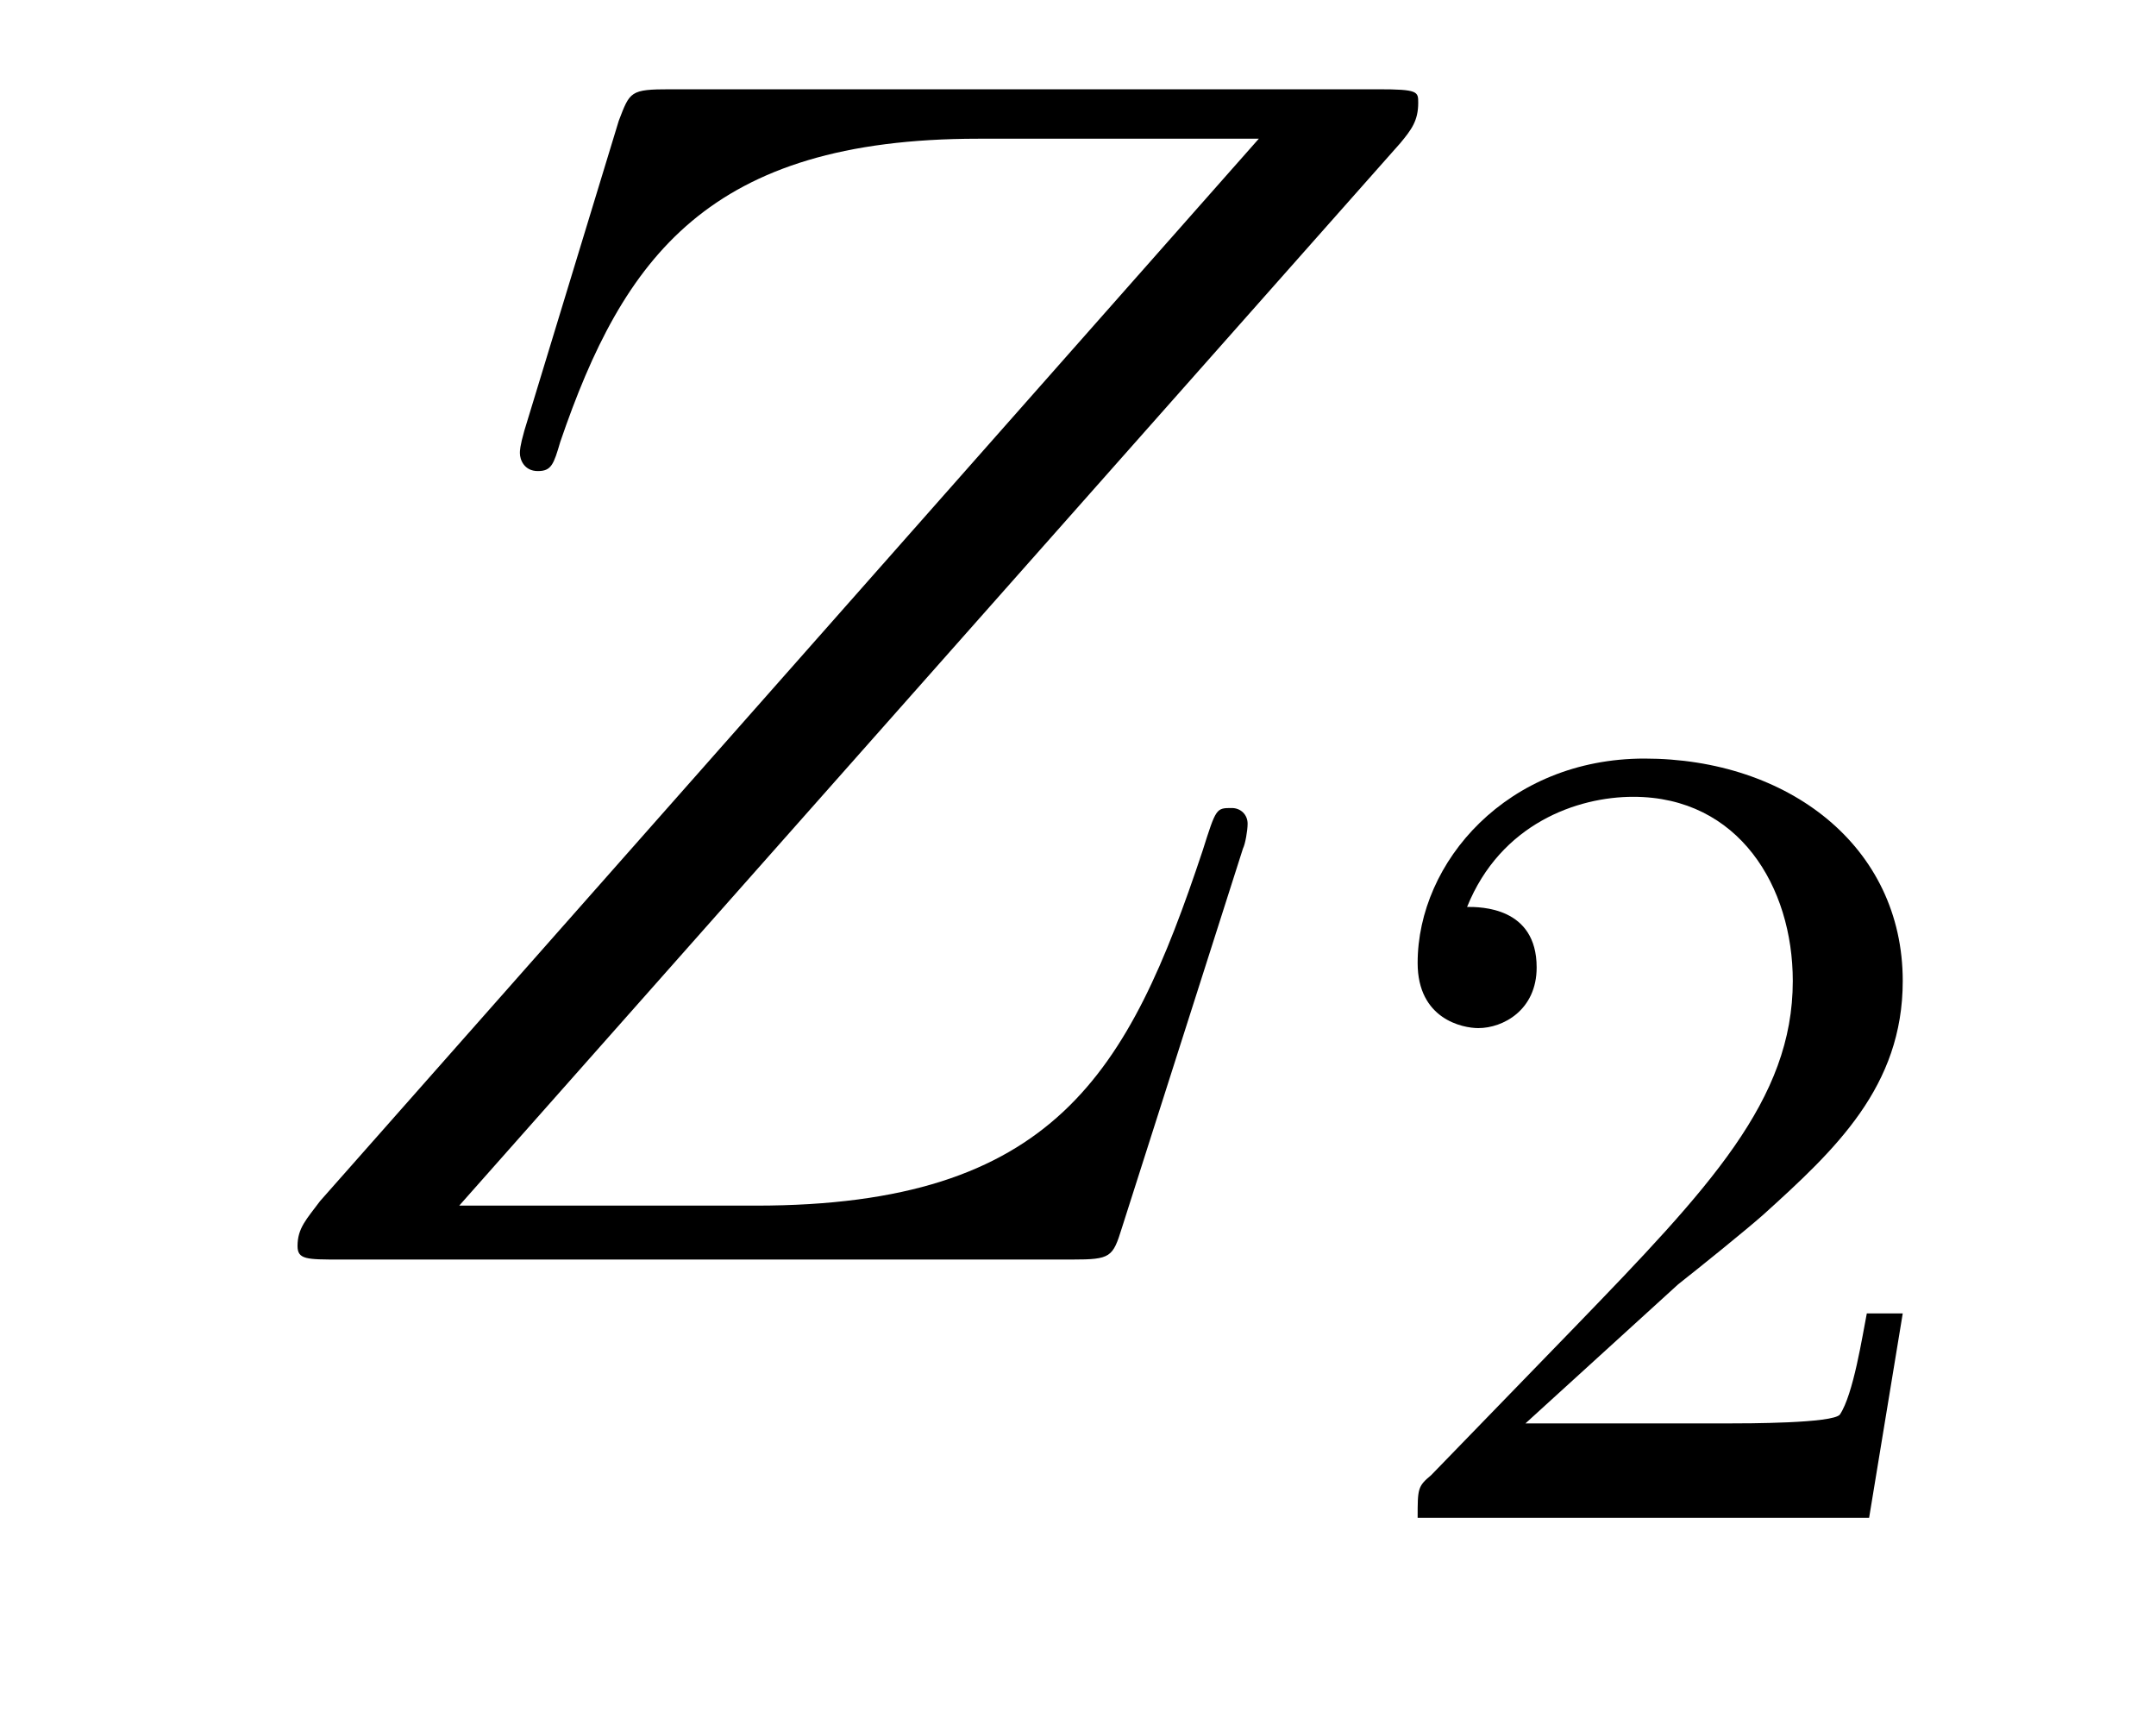
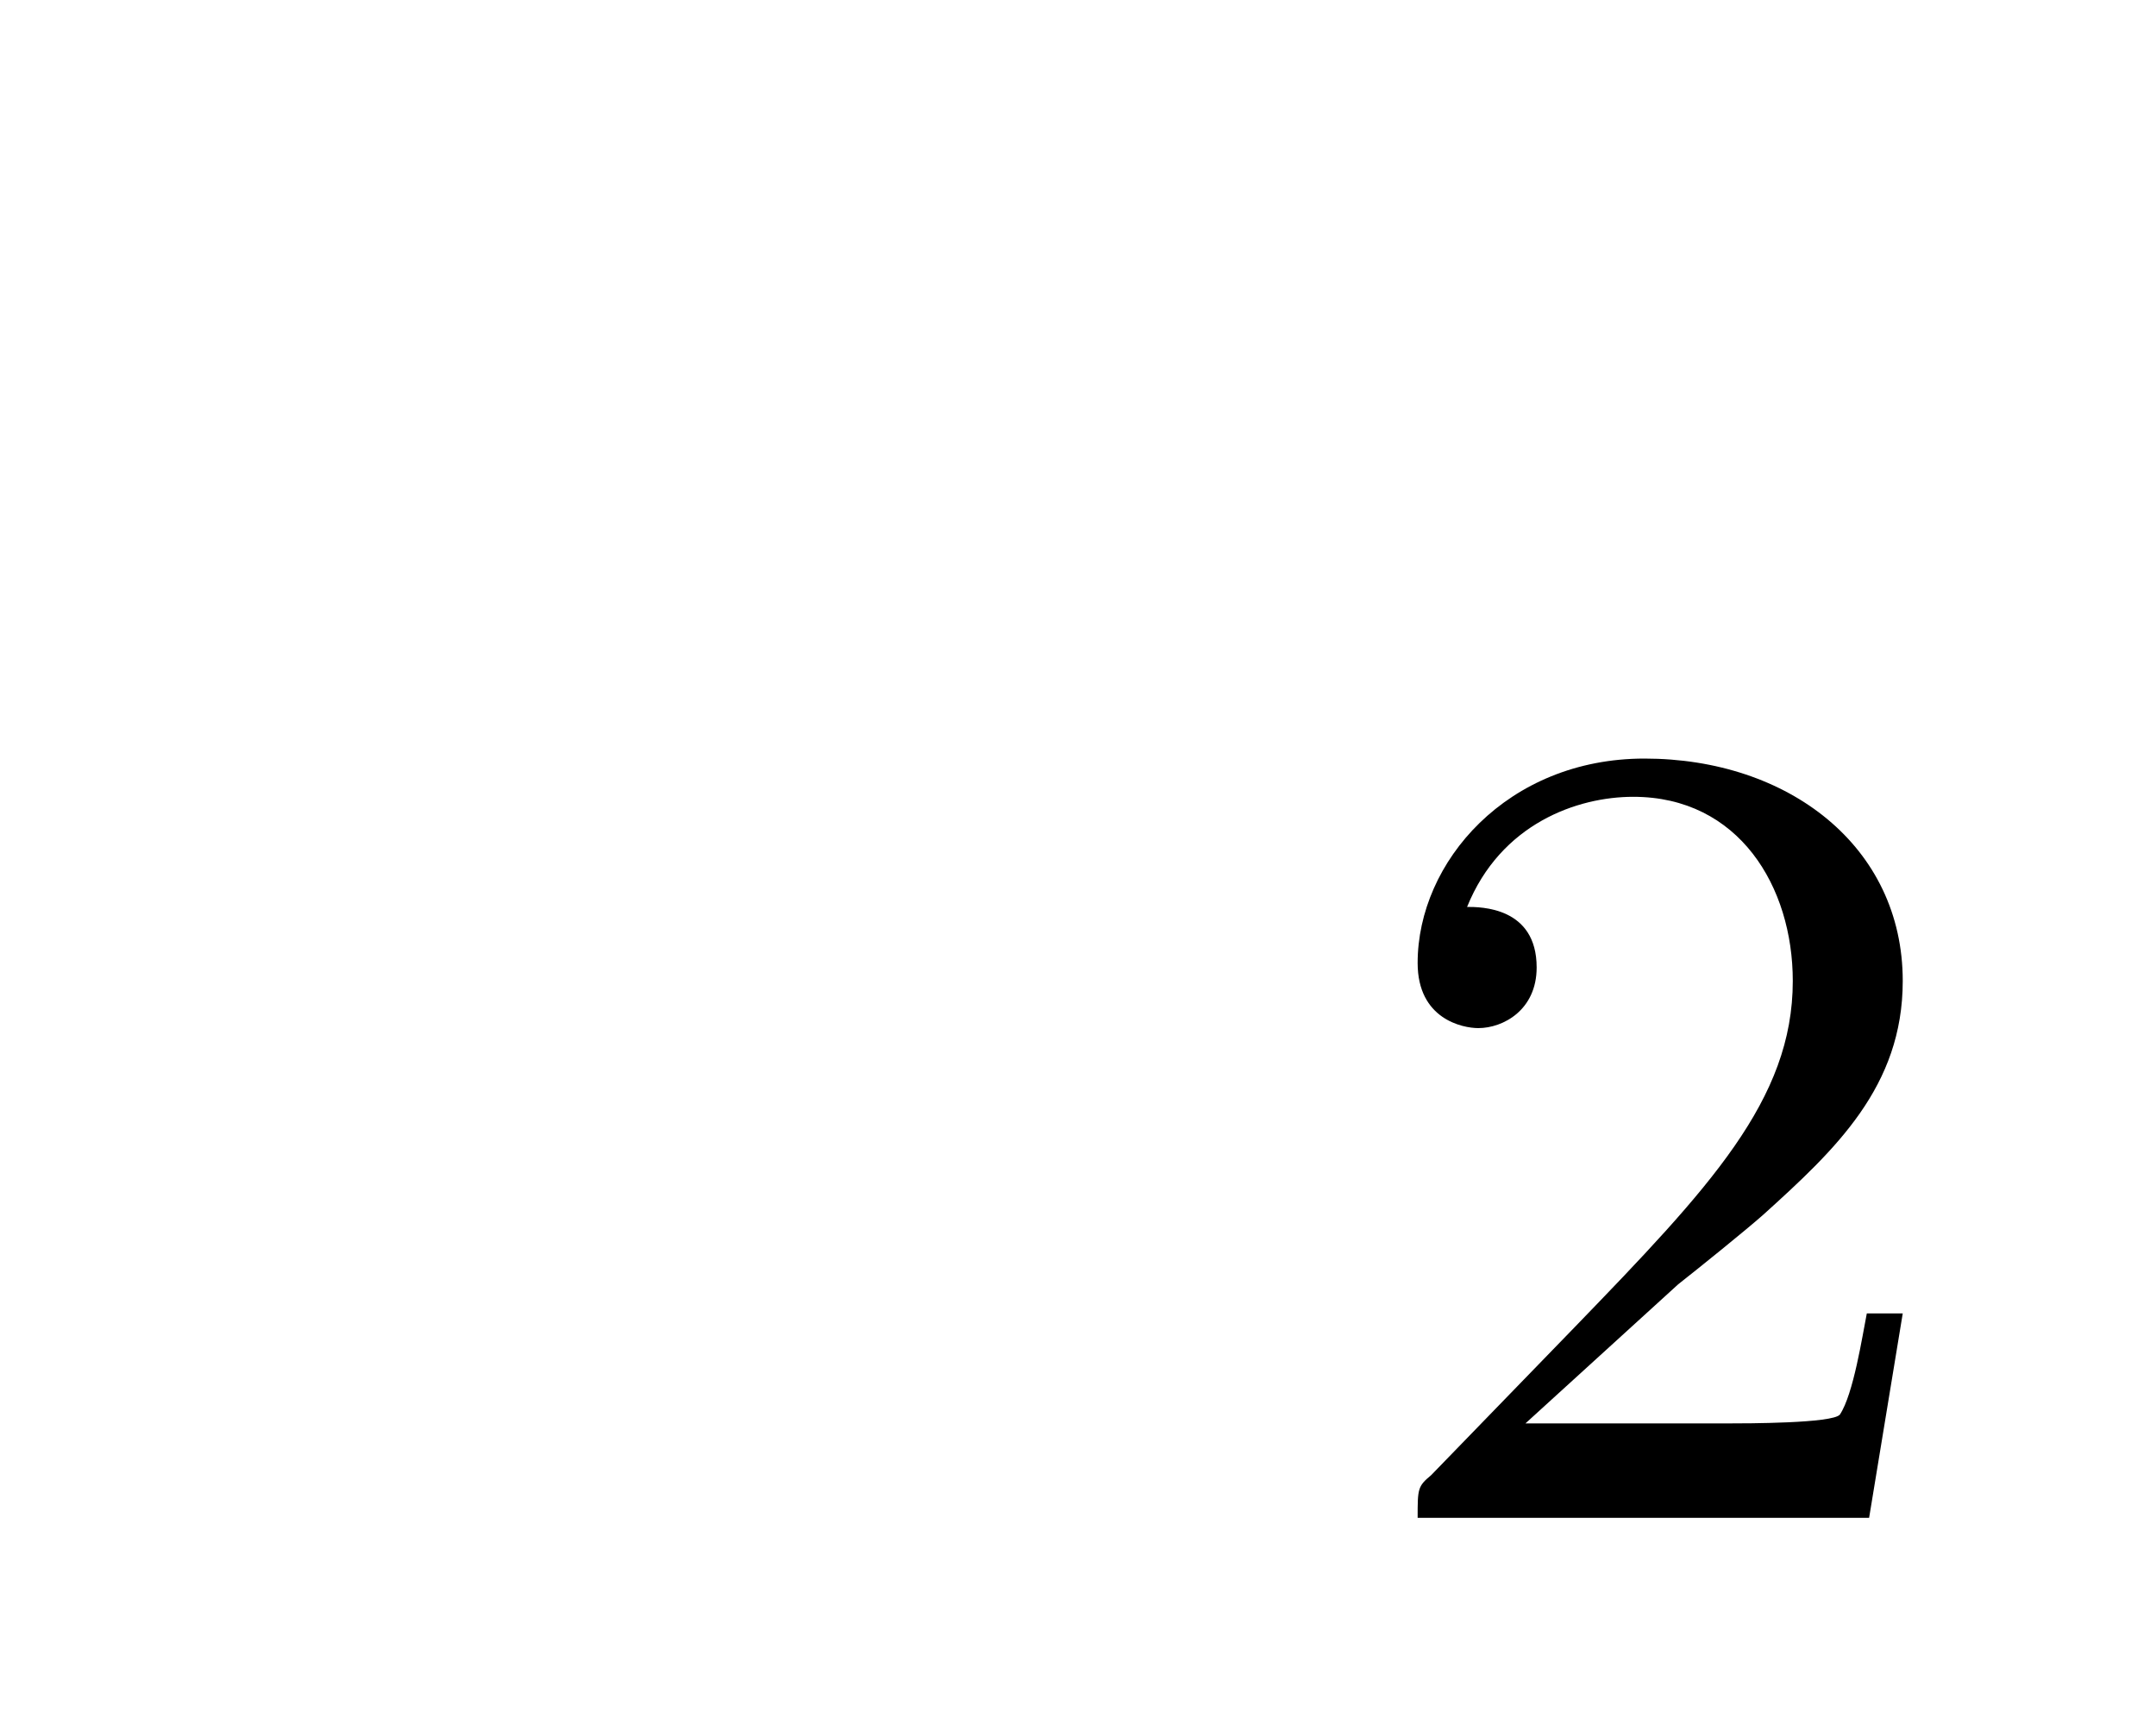
<svg xmlns="http://www.w3.org/2000/svg" height="12pt" version="1.1" viewBox="0 -12 15 12" width="15pt">
  <g id="page1">
    <g transform="matrix(1 0 0 1 -127 651)">
-       <path d="M136.742 -662.004C136.82 -662.098 136.867 -662.16 136.867 -662.285C136.867 -662.363 136.867 -662.379 136.586 -662.379H131.664C131.383 -662.379 131.383 -662.363 131.305 -662.16L130.648 -660.004C130.617 -659.895 130.617 -659.863 130.617 -659.848C130.617 -659.801 130.648 -659.723 130.742 -659.723C130.836 -659.723 130.852 -659.769 130.898 -659.926C131.336 -661.207 131.93 -662.035 133.805 -662.035H135.758L129.227 -654.645C129.133 -654.519 129.07 -654.457 129.07 -654.332C129.07 -654.238 129.133 -654.238 129.367 -654.238H134.461C134.727 -654.238 134.742 -654.254 134.805 -654.457L135.648 -657.098C135.664 -657.129 135.68 -657.223 135.68 -657.27C135.68 -657.332 135.633 -657.379 135.57 -657.379C135.461 -657.379 135.461 -657.379 135.367 -657.082C134.852 -655.535 134.336 -654.613 132.258 -654.613H130.195L136.742 -662.004ZM136.437 -654.238" fill-rule="evenodd" />
      <path d="M138.676 -654.066C138.816 -654.176 139.145 -654.441 139.269 -654.551C139.77 -655.004 140.238 -655.441 140.238 -656.176C140.238 -657.113 139.441 -657.723 138.441 -657.723C137.488 -657.723 136.863 -657.004 136.863 -656.301C136.863 -655.91 137.176 -655.848 137.285 -655.848C137.457 -655.848 137.691 -655.973 137.691 -656.27C137.691 -656.691 137.301 -656.691 137.207 -656.691C137.441 -657.27 137.973 -657.457 138.363 -657.457C139.098 -657.457 139.473 -656.832 139.473 -656.176C139.473 -655.348 138.894 -654.738 137.957 -653.769L136.957 -652.738C136.863 -652.66 136.863 -652.644 136.863 -652.441H140.004L140.238 -653.863H139.988C139.957 -653.707 139.895 -653.301 139.801 -653.16C139.754 -653.098 139.145 -653.098 139.02 -653.098H137.613L138.676 -654.066ZM140.641 -652.441" fill-rule="evenodd" />
    </g>
  </g>
</svg>